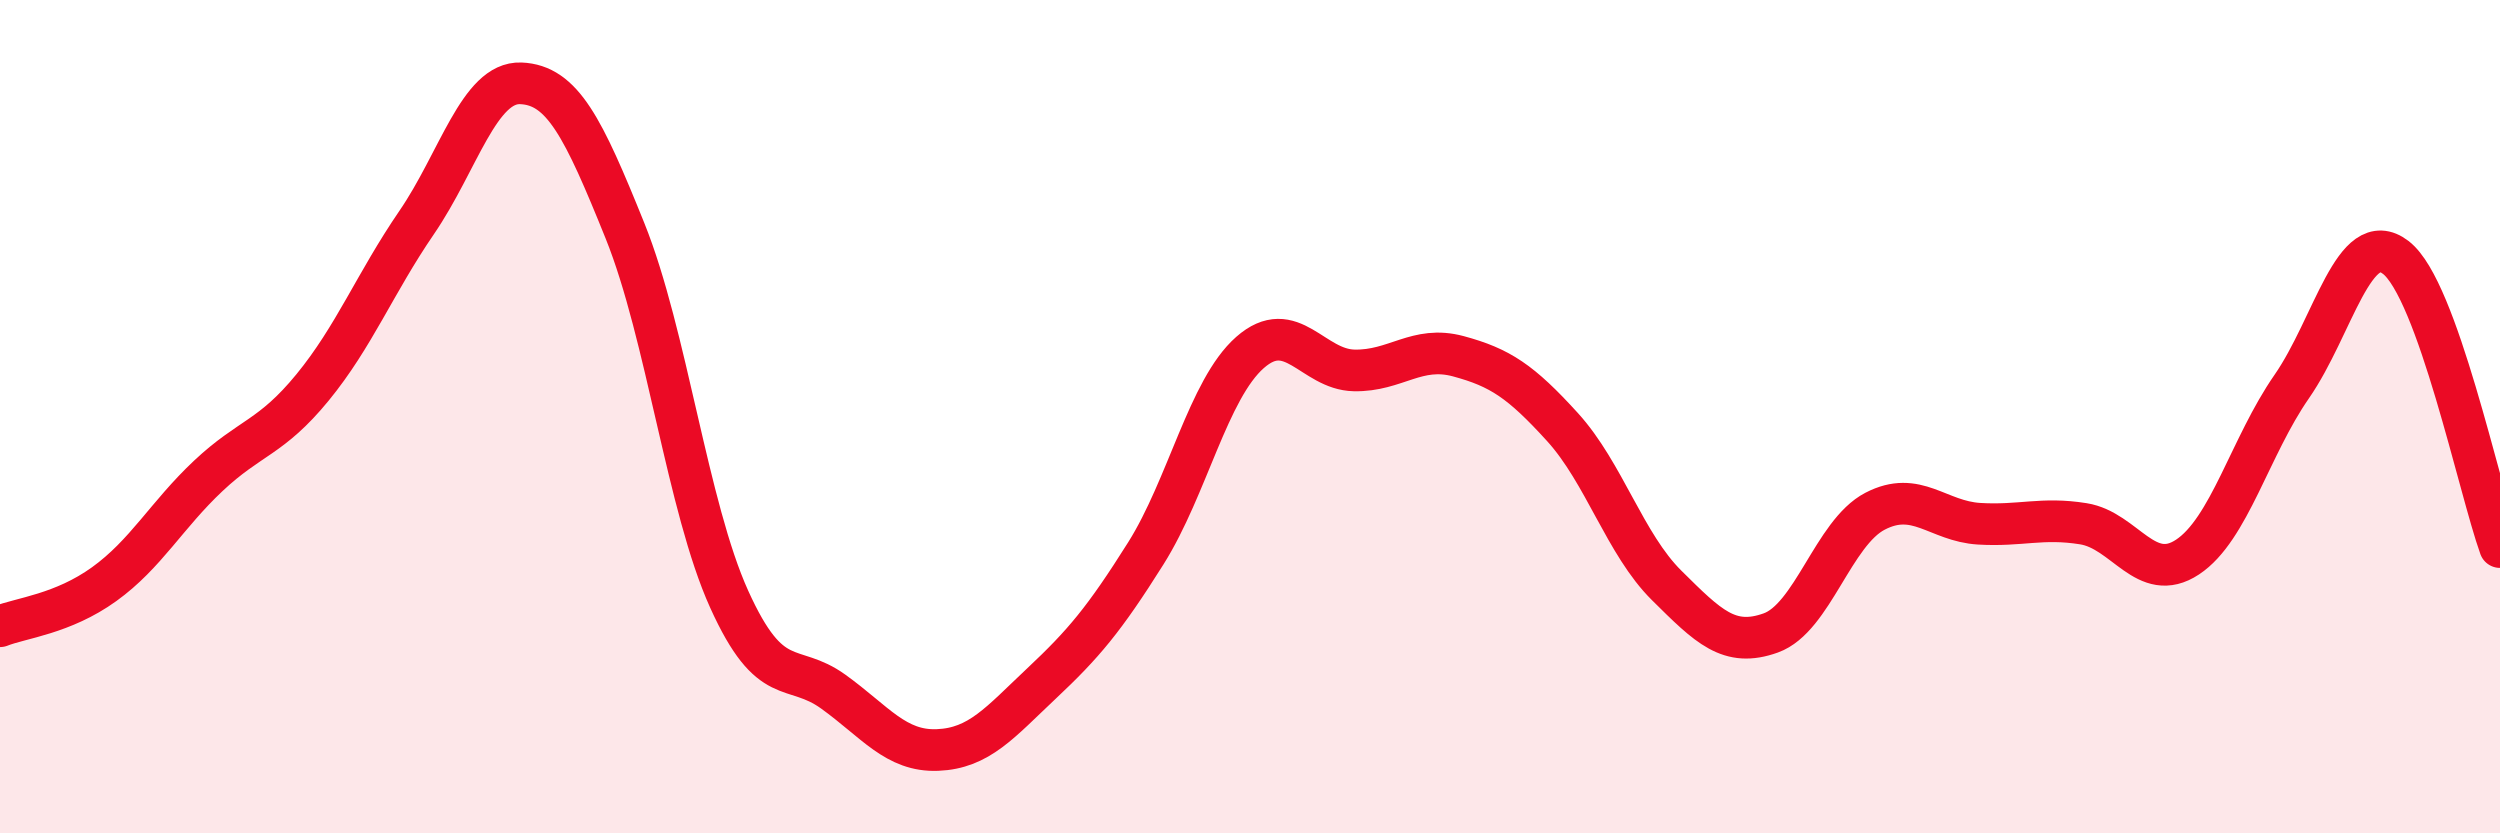
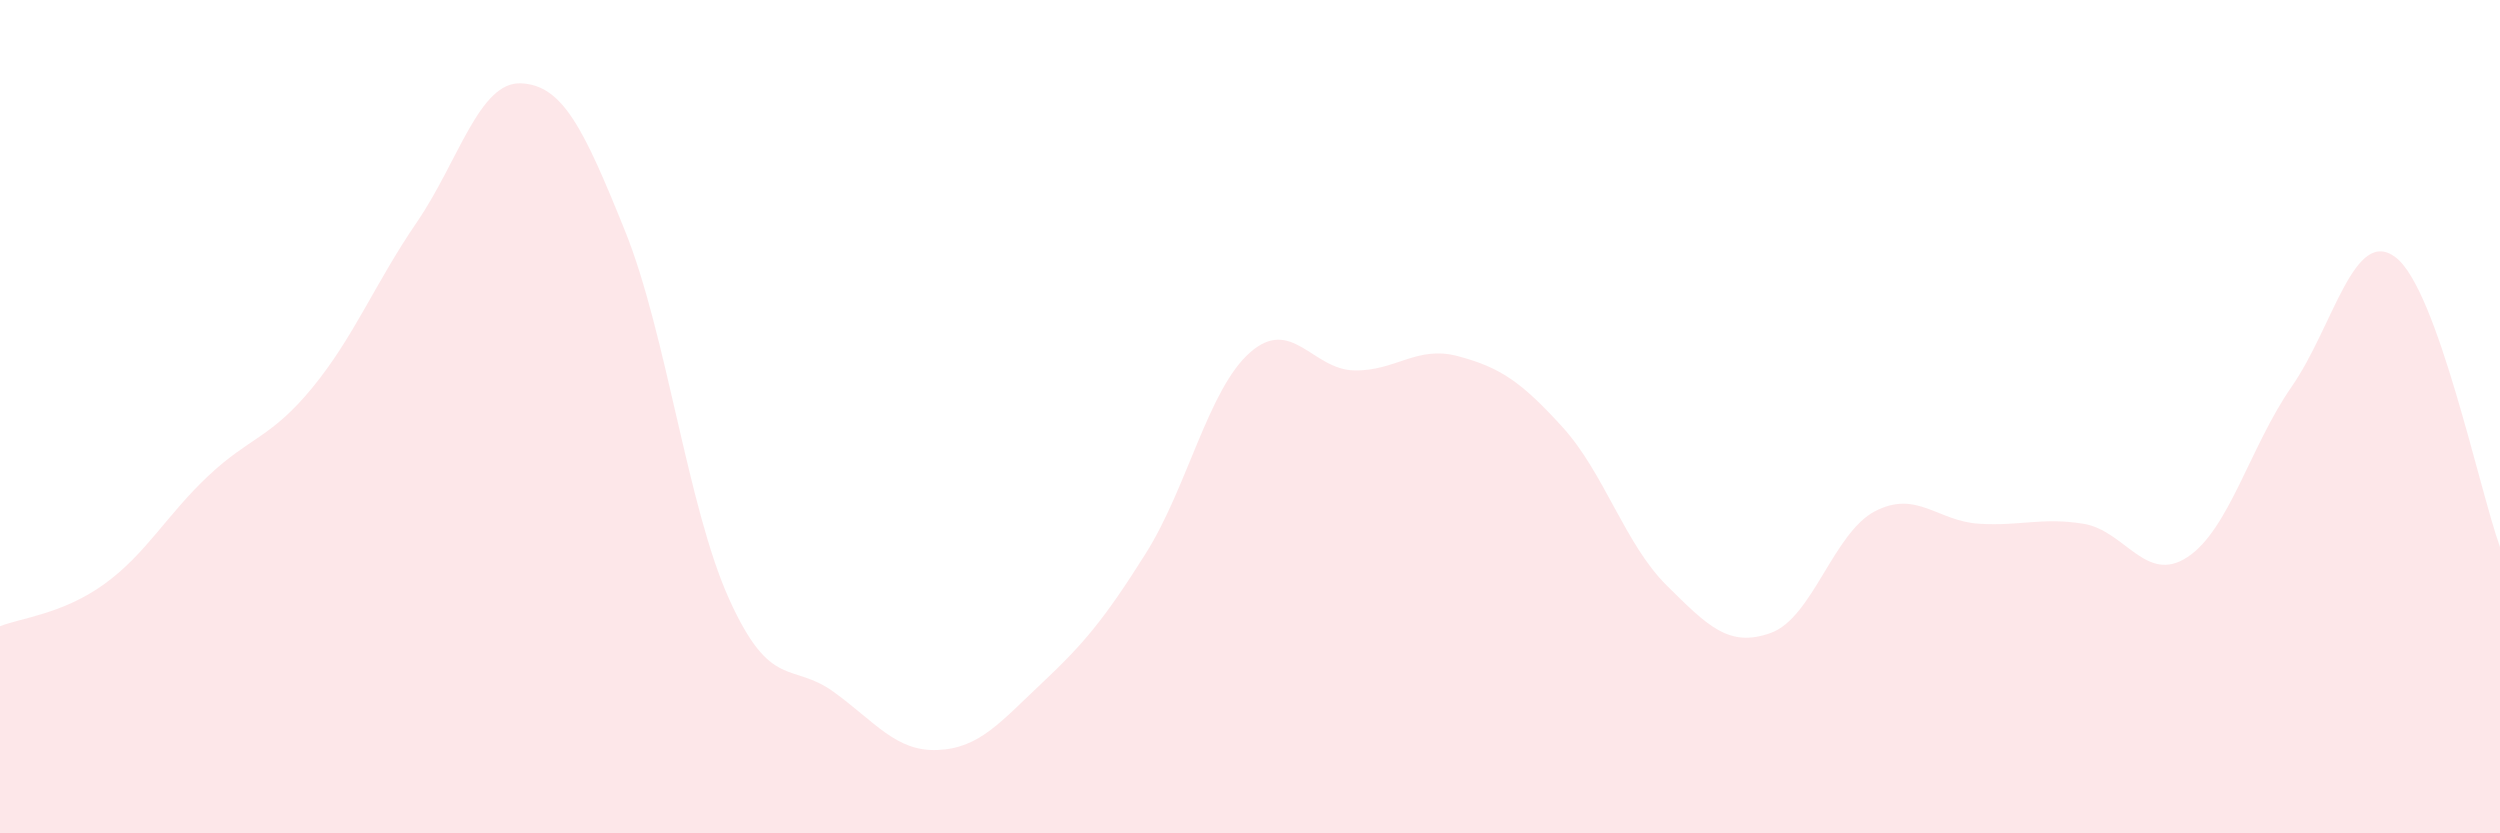
<svg xmlns="http://www.w3.org/2000/svg" width="60" height="20" viewBox="0 0 60 20">
  <path d="M 0,15.03 C 0.5,14.83 1.5,14.74 2.5,14.02 C 3.5,13.3 4,12.36 5,11.42 C 6,10.48 6.5,10.52 7.5,9.3 C 8.5,8.08 9,6.8 10,5.34 C 11,3.88 11.5,1.96 12.5,2 C 13.5,2.04 14,3.06 15,5.54 C 16,8.02 16.5,12.17 17.5,14.38 C 18.5,16.59 19,15.88 20,16.6 C 21,17.32 21.5,18.04 22.5,18 C 23.5,17.96 24,17.34 25,16.4 C 26,15.46 26.5,14.87 27.5,13.28 C 28.5,11.69 29,9.34 30,8.46 C 31,7.58 31.5,8.87 32.5,8.89 C 33.5,8.91 34,8.28 35,8.55 C 36,8.82 36.5,9.15 37.5,10.25 C 38.5,11.35 39,13.06 40,14.05 C 41,15.04 41.5,15.55 42.5,15.19 C 43.5,14.83 44,12.79 45,12.27 C 46,11.75 46.5,12.51 47.5,12.57 C 48.5,12.63 49,12.41 50,12.57 C 51,12.73 51.5,14.03 52.5,13.37 C 53.5,12.71 54,10.72 55,9.28 C 56,7.84 56.5,5.41 57.5,6.18 C 58.5,6.95 59.5,11.74 60,13.13L60 20L0 20Z" fill="#EB0A25" opacity="0.1" stroke-linecap="round" stroke-linejoin="round" />
-   <path d="M 0,15.03 C 0.5,14.83 1.5,14.74 2.5,14.02 C 3.5,13.3 4,12.36 5,11.42 C 6,10.48 6.5,10.52 7.5,9.3 C 8.5,8.08 9,6.8 10,5.34 C 11,3.88 11.5,1.96 12.5,2 C 13.5,2.04 14,3.06 15,5.54 C 16,8.02 16.5,12.17 17.5,14.38 C 18.5,16.59 19,15.88 20,16.6 C 21,17.32 21.5,18.04 22.5,18 C 23.5,17.96 24,17.34 25,16.4 C 26,15.46 26.5,14.87 27.5,13.28 C 28.5,11.69 29,9.34 30,8.46 C 31,7.58 31.5,8.87 32.5,8.89 C 33.5,8.91 34,8.28 35,8.55 C 36,8.82 36.5,9.15 37.5,10.25 C 38.5,11.35 39,13.06 40,14.05 C 41,15.04 41.5,15.55 42.5,15.19 C 43.5,14.83 44,12.79 45,12.27 C 46,11.75 46.5,12.51 47.5,12.57 C 48.5,12.63 49,12.41 50,12.57 C 51,12.73 51.5,14.03 52.5,13.37 C 53.5,12.71 54,10.72 55,9.28 C 56,7.84 56.5,5.41 57.5,6.18 C 58.5,6.95 59.5,11.74 60,13.13" stroke="#EB0A25" stroke-width="1" fill="none" stroke-linecap="round" stroke-linejoin="round" />
</svg>